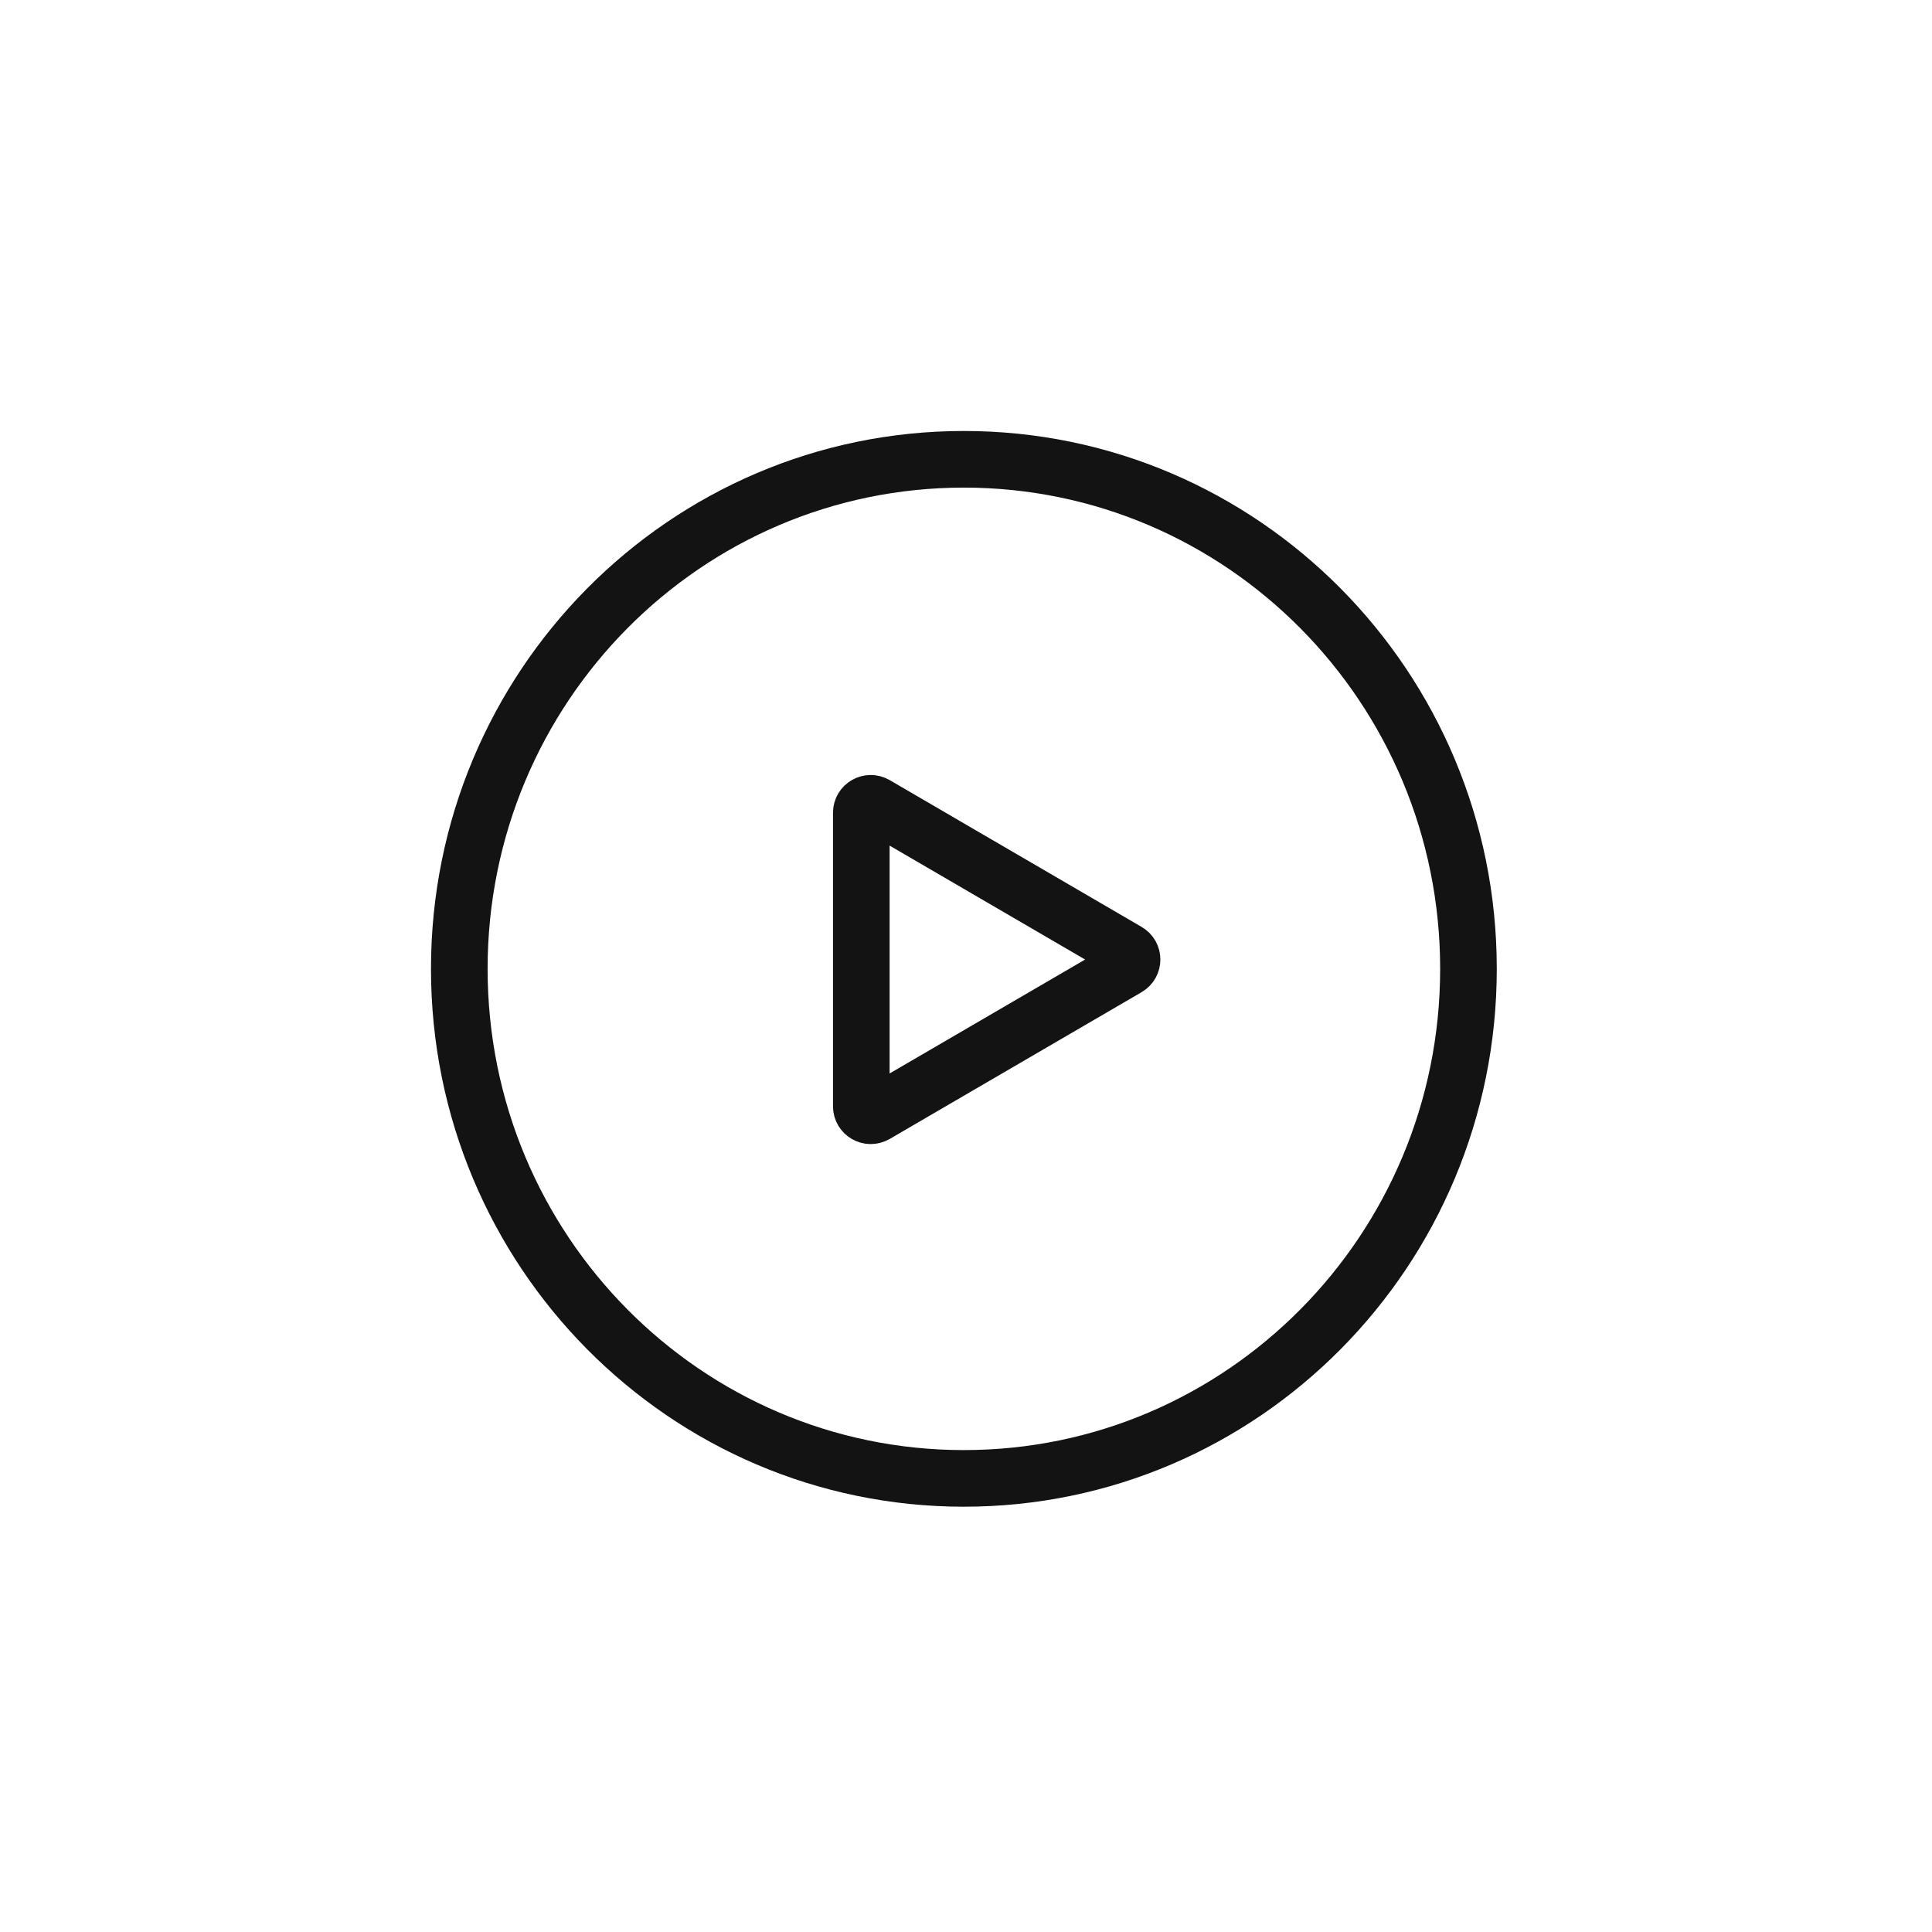
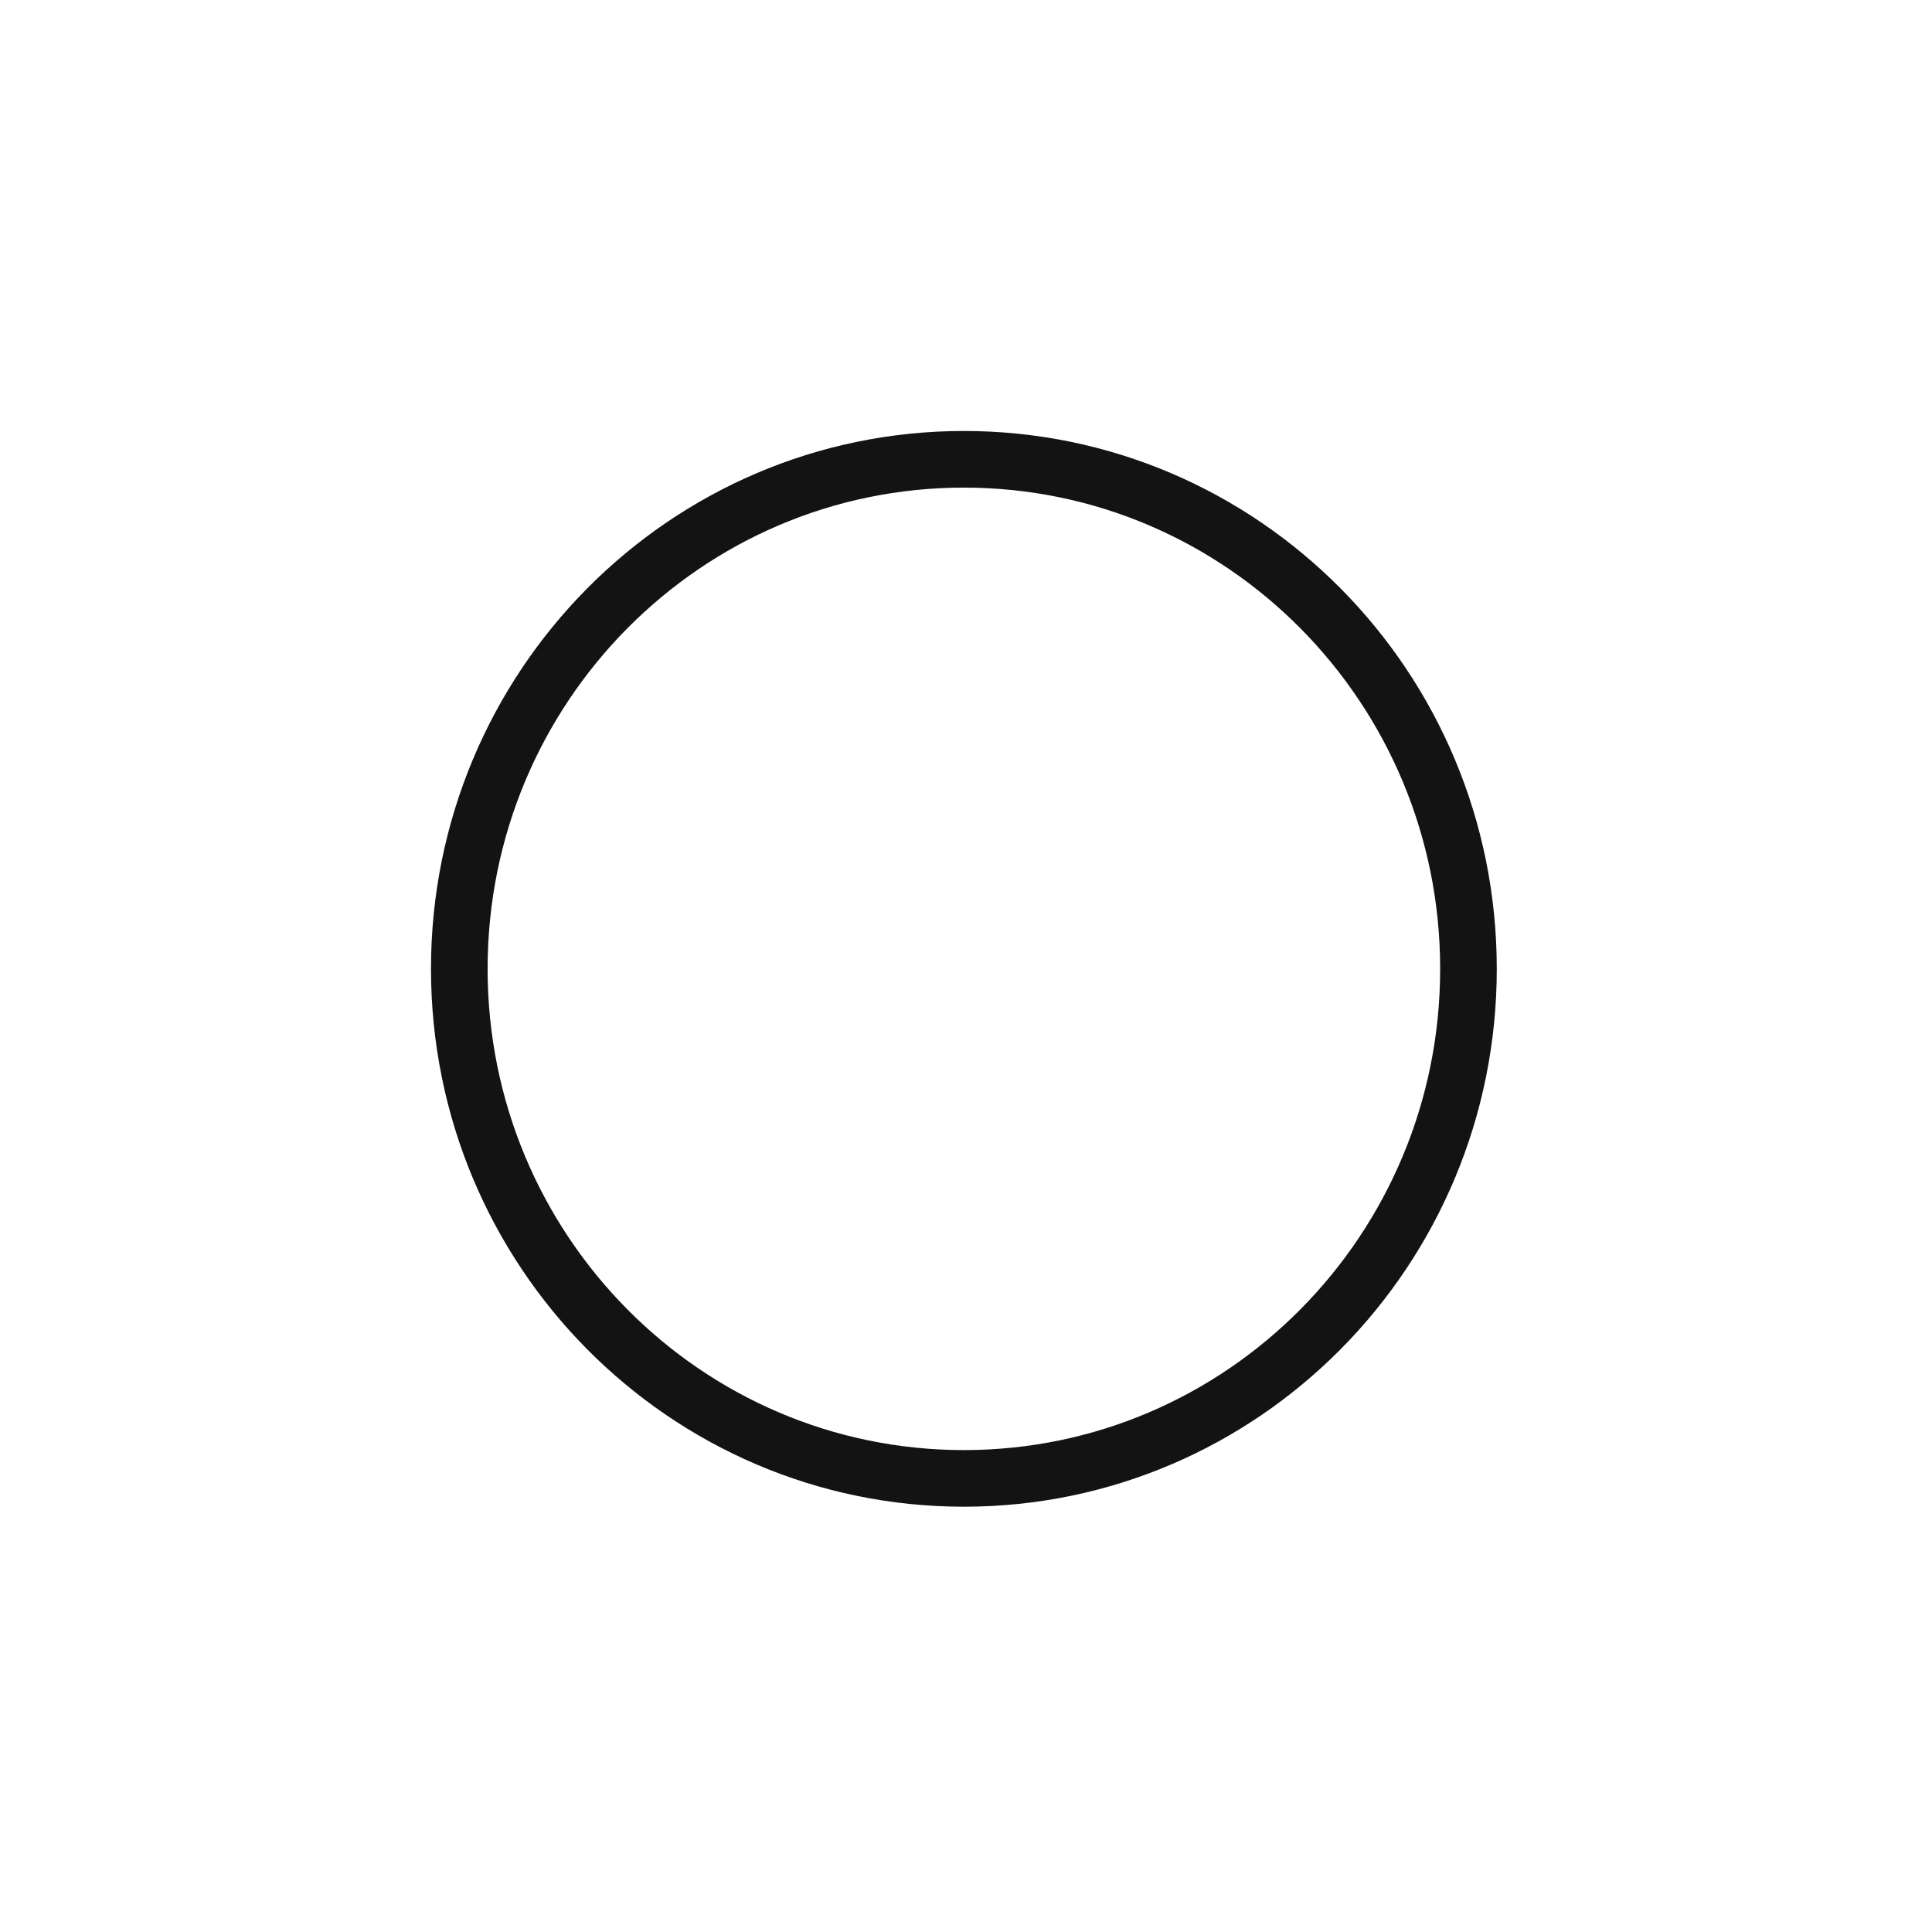
<svg xmlns="http://www.w3.org/2000/svg" width="130" height="130" viewBox="0 0 130 130" fill="none">
  <path d="M64.857 30.905C83.592 30.905 98.81 46.239 98.81 65.191C98.809 84.144 83.592 99.478 64.857 99.478C46.123 99.478 30.905 84.144 30.905 65.191C30.905 46.239 46.123 30.905 64.857 30.905Z" stroke="#131313" stroke-width="3.81" />
-   <path d="M75.859 64.017C76.279 64.262 76.279 64.868 75.859 65.113L58.909 74.99C58.486 75.237 57.955 74.932 57.955 74.442L57.955 54.688C57.955 54.198 58.486 53.893 58.909 54.14L75.859 64.017Z" stroke="#131313" stroke-width="3.81" />
</svg>